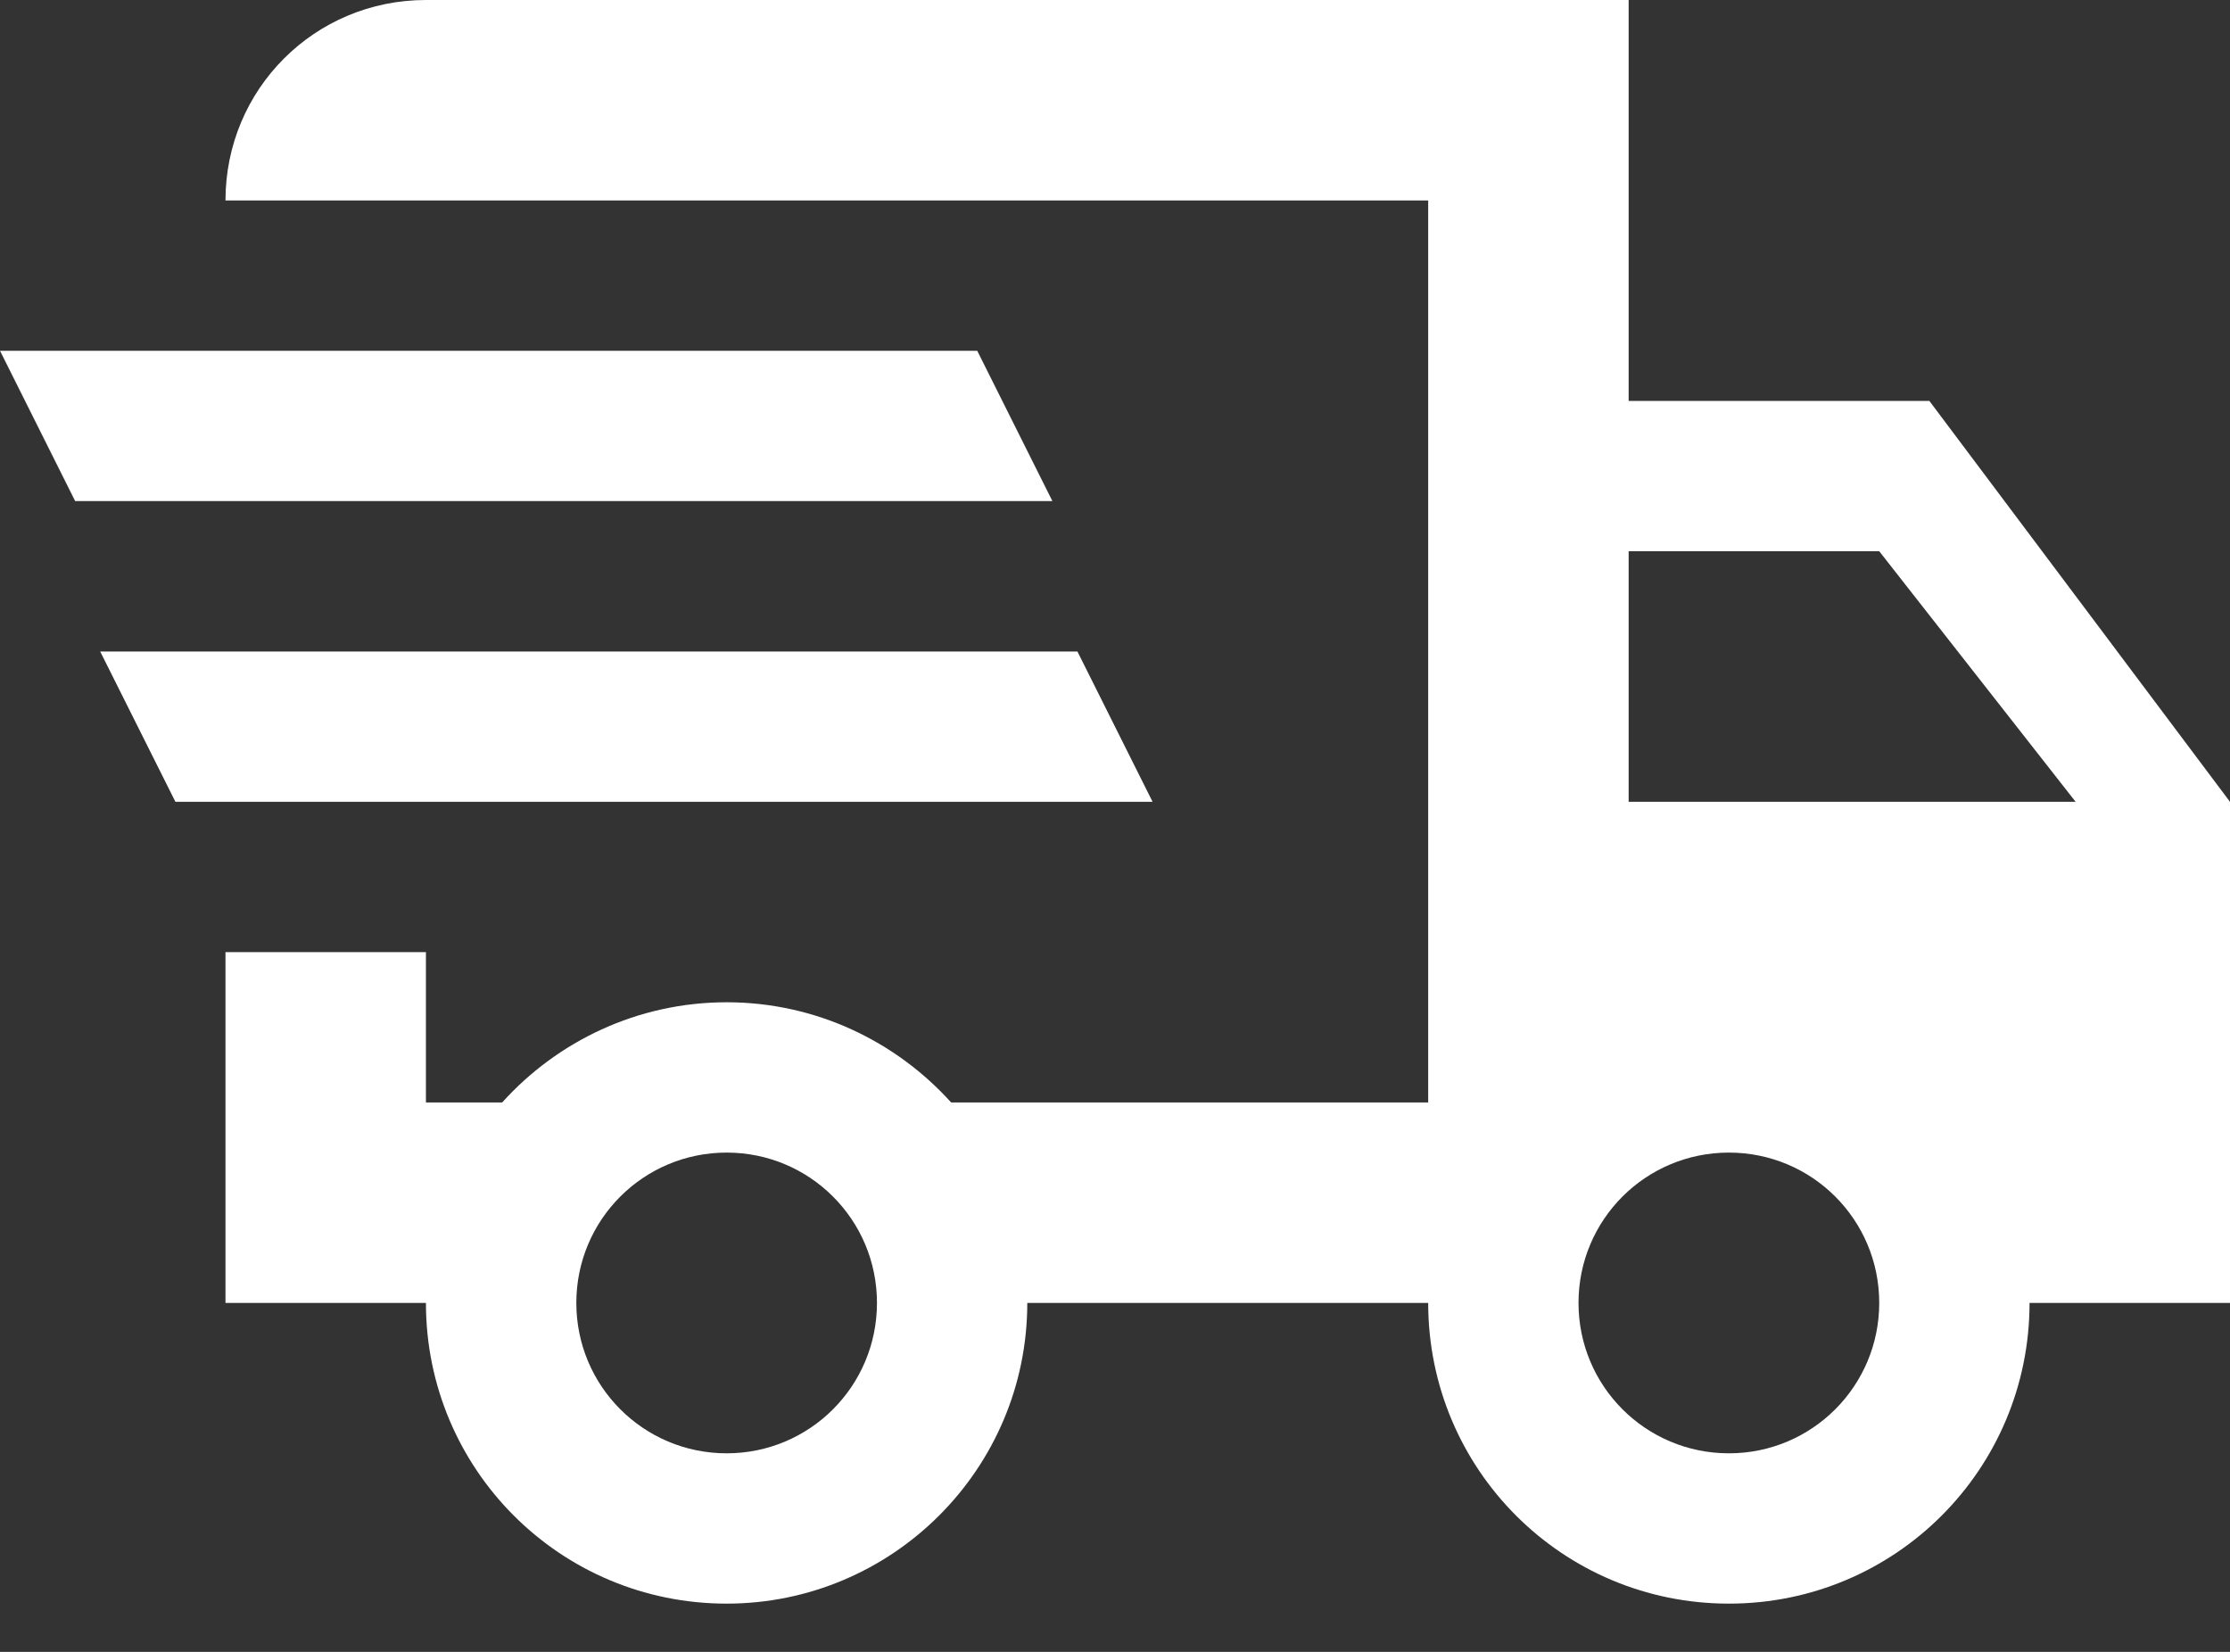
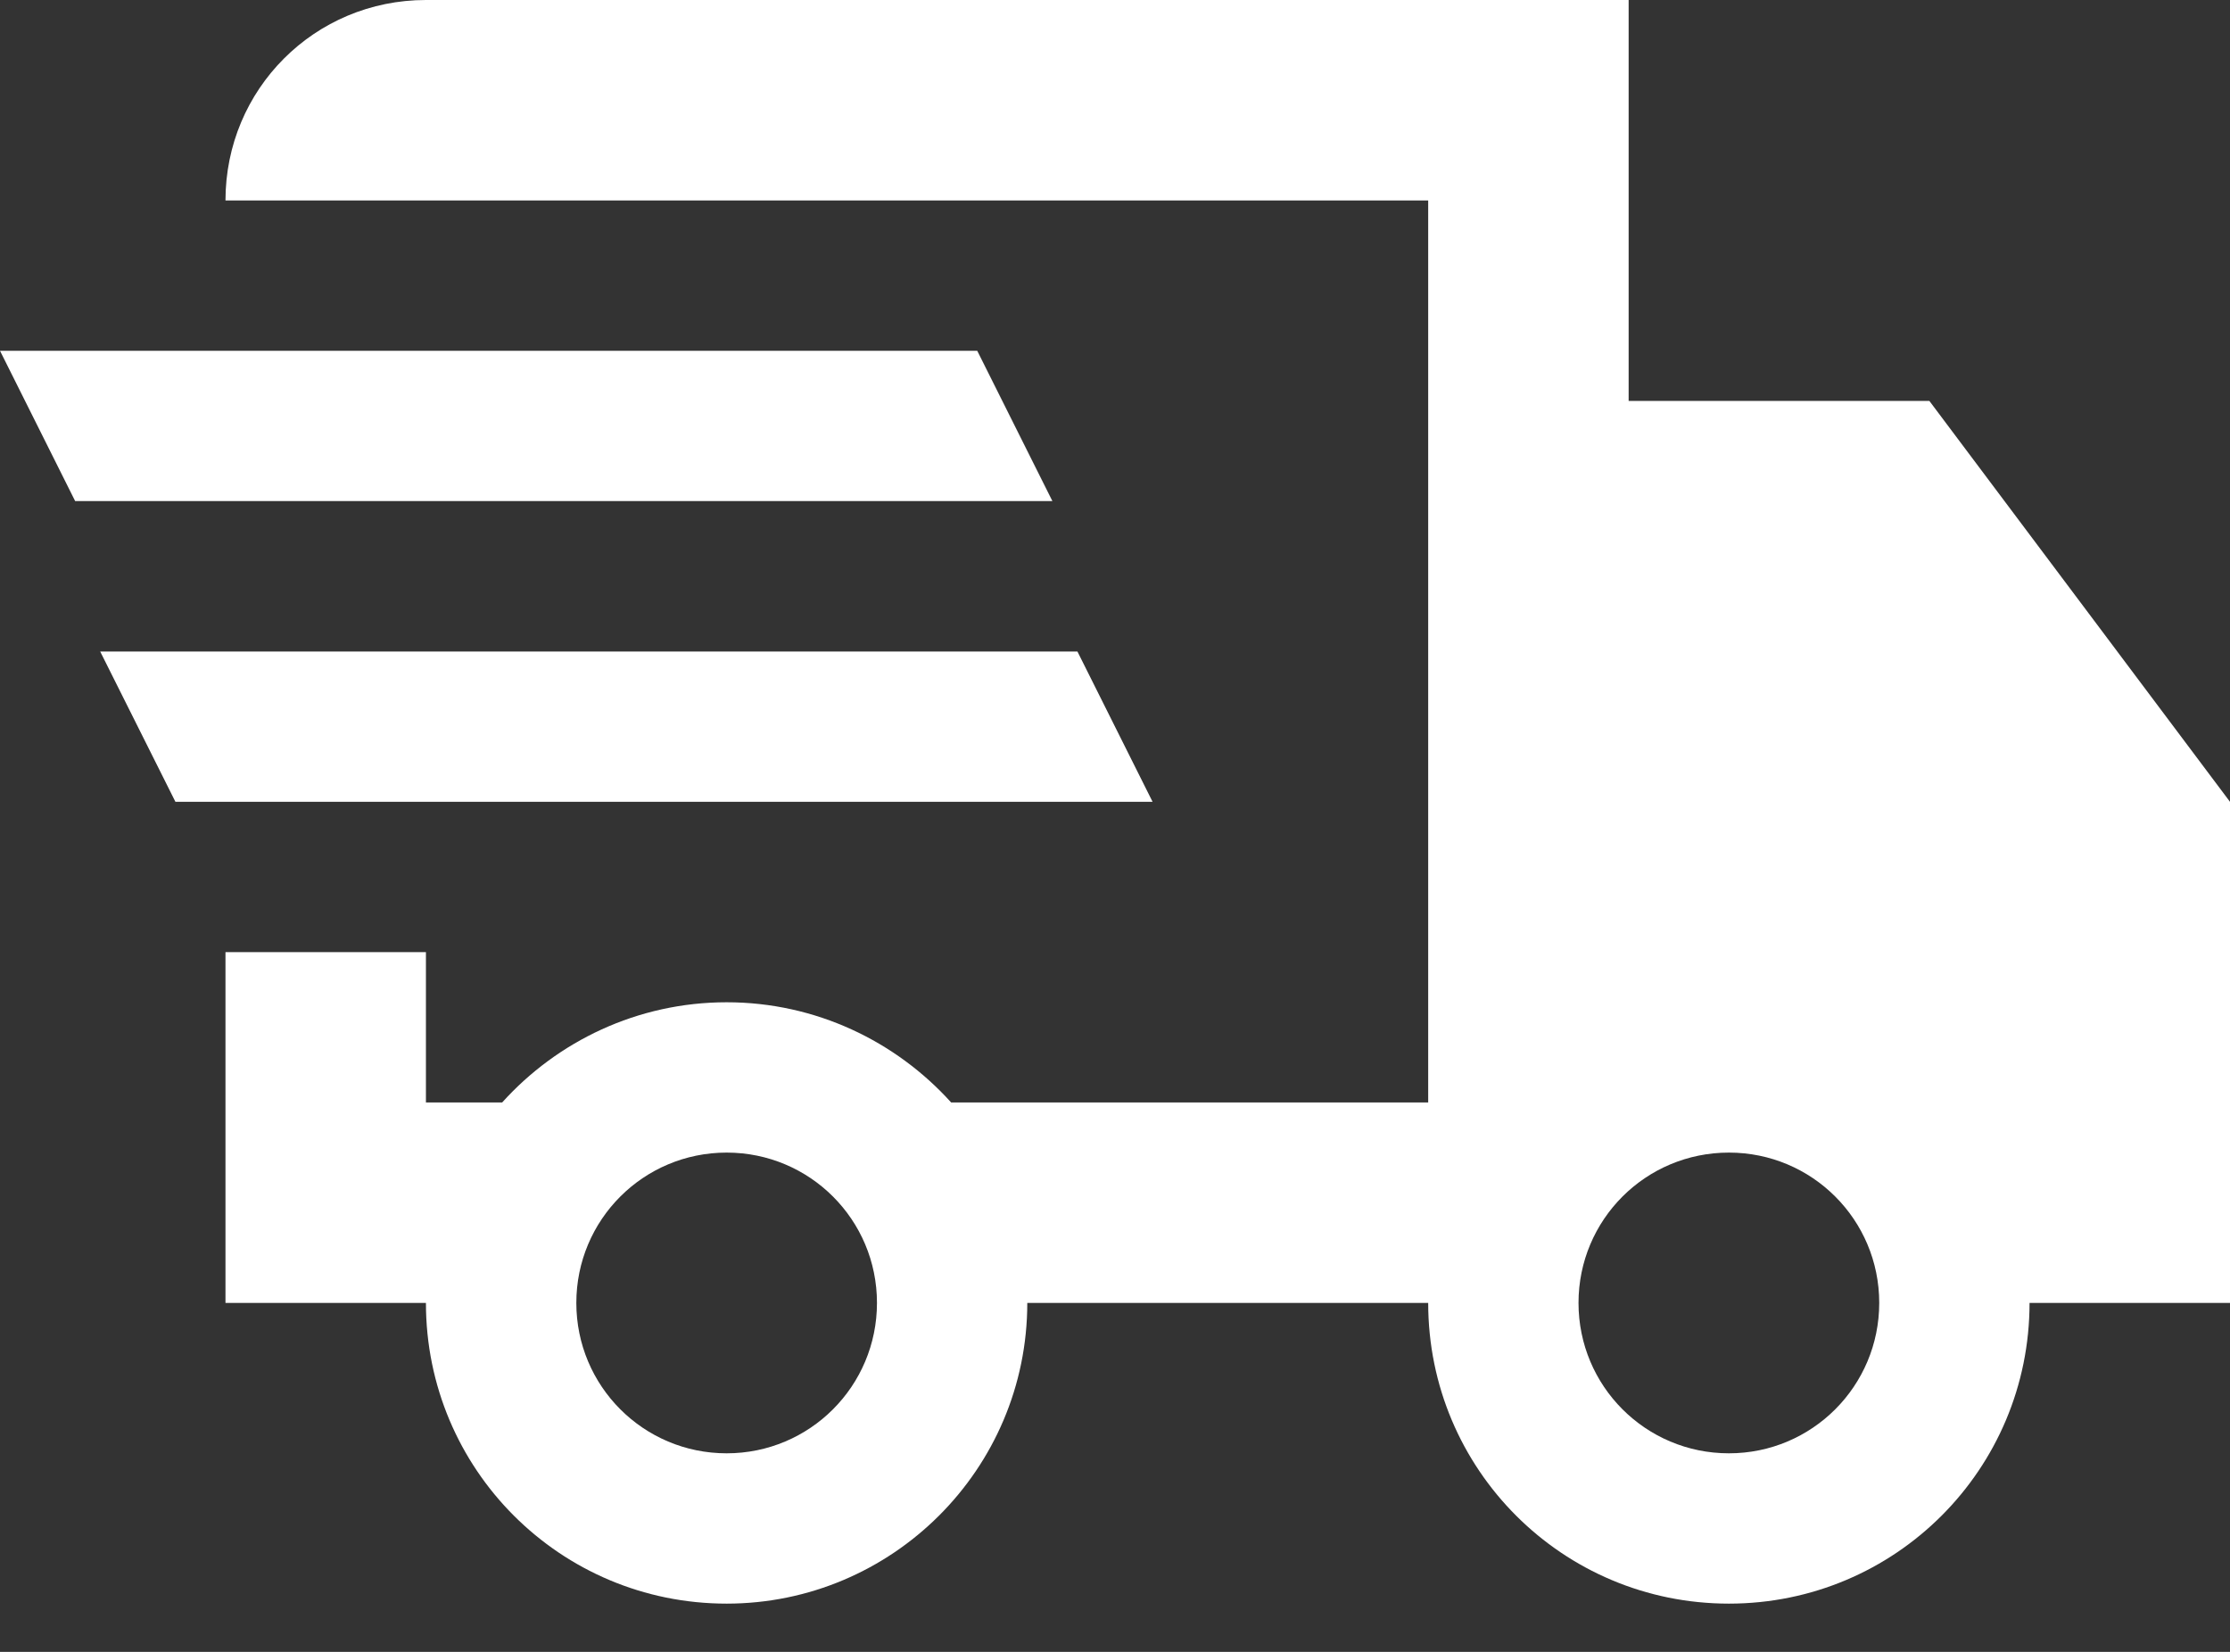
<svg xmlns="http://www.w3.org/2000/svg" width="27" height="20" viewBox="0 0 27 20" fill="none">
  <rect x="0" y="0" width="27" height="20" fill="#333333" stroke="none" />
-   <path d="M0 4.247H11.832L12.742 6.067H0.91L0 4.247ZM1.213 7.888H13.045L13.955 9.708H2.124L1.213 7.888ZM20.933 17.596C21.94 17.596 22.753 16.782 22.753 15.775C22.753 14.768 21.94 13.955 20.933 13.955C19.925 13.955 19.112 14.768 19.112 15.775C19.112 16.782 19.925 17.596 20.933 17.596ZM22.753 6.674H19.719V9.708H25.131L22.753 6.674ZM8.798 17.596C9.805 17.596 10.618 16.782 10.618 15.775C10.618 14.768 9.805 13.955 8.798 13.955C7.791 13.955 6.978 14.768 6.978 15.775C6.978 16.782 7.791 17.596 8.798 17.596ZM23.36 4.854L27 9.708V15.775H24.573C24.573 17.79 22.947 19.416 20.933 19.416C18.918 19.416 17.292 17.79 17.292 15.775H12.438C12.438 17.79 10.8 19.416 8.798 19.416C6.783 19.416 5.157 17.79 5.157 15.775H2.73V11.528H5.157V13.348H6.08C6.747 12.608 7.718 12.135 8.798 12.135C9.878 12.135 10.848 12.608 11.516 13.348H17.292V2.427H2.73C2.73 1.08 3.81 0 5.157 0H19.719V4.854H23.36Z" fill="white" />
+   <path d="M0 4.247H11.832L12.742 6.067H0.91L0 4.247ZM1.213 7.888H13.045L13.955 9.708H2.124L1.213 7.888ZM20.933 17.596C21.94 17.596 22.753 16.782 22.753 15.775C22.753 14.768 21.94 13.955 20.933 13.955C19.925 13.955 19.112 14.768 19.112 15.775C19.112 16.782 19.925 17.596 20.933 17.596ZM22.753 6.674H19.719H25.131L22.753 6.674ZM8.798 17.596C9.805 17.596 10.618 16.782 10.618 15.775C10.618 14.768 9.805 13.955 8.798 13.955C7.791 13.955 6.978 14.768 6.978 15.775C6.978 16.782 7.791 17.596 8.798 17.596ZM23.36 4.854L27 9.708V15.775H24.573C24.573 17.79 22.947 19.416 20.933 19.416C18.918 19.416 17.292 17.79 17.292 15.775H12.438C12.438 17.79 10.8 19.416 8.798 19.416C6.783 19.416 5.157 17.79 5.157 15.775H2.73V11.528H5.157V13.348H6.08C6.747 12.608 7.718 12.135 8.798 12.135C9.878 12.135 10.848 12.608 11.516 13.348H17.292V2.427H2.73C2.73 1.08 3.81 0 5.157 0H19.719V4.854H23.36Z" fill="white" />
</svg>